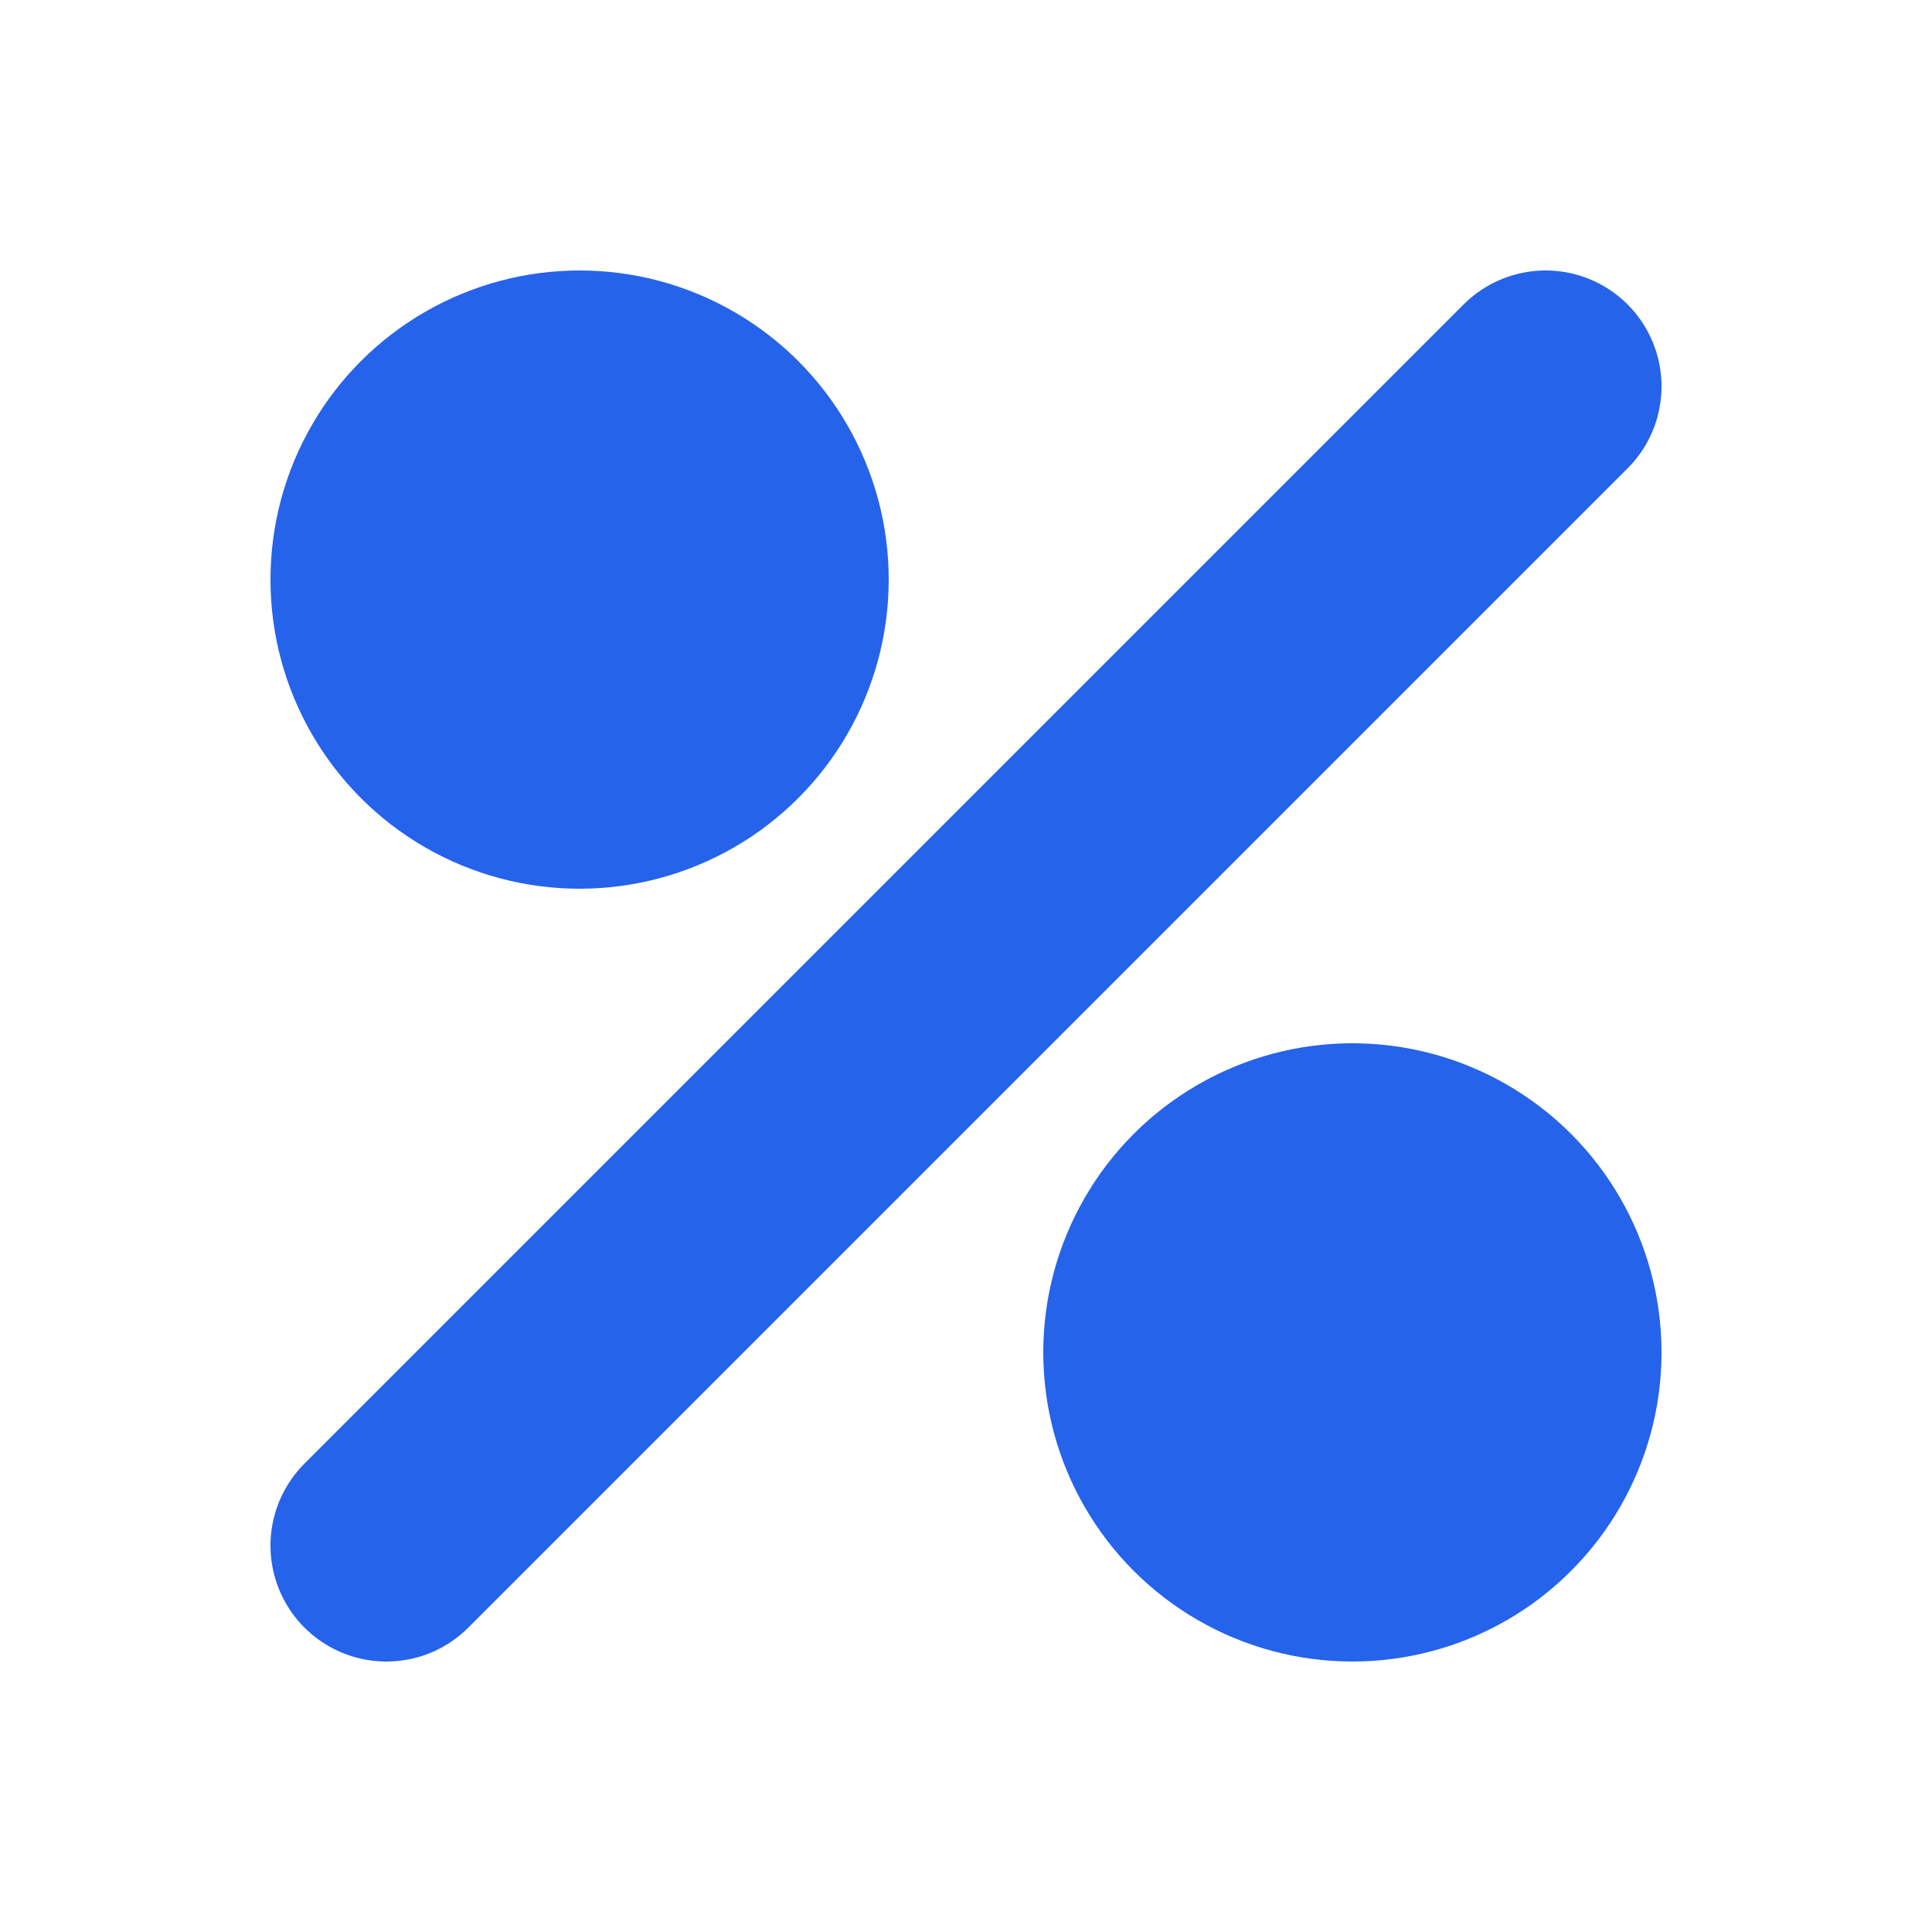
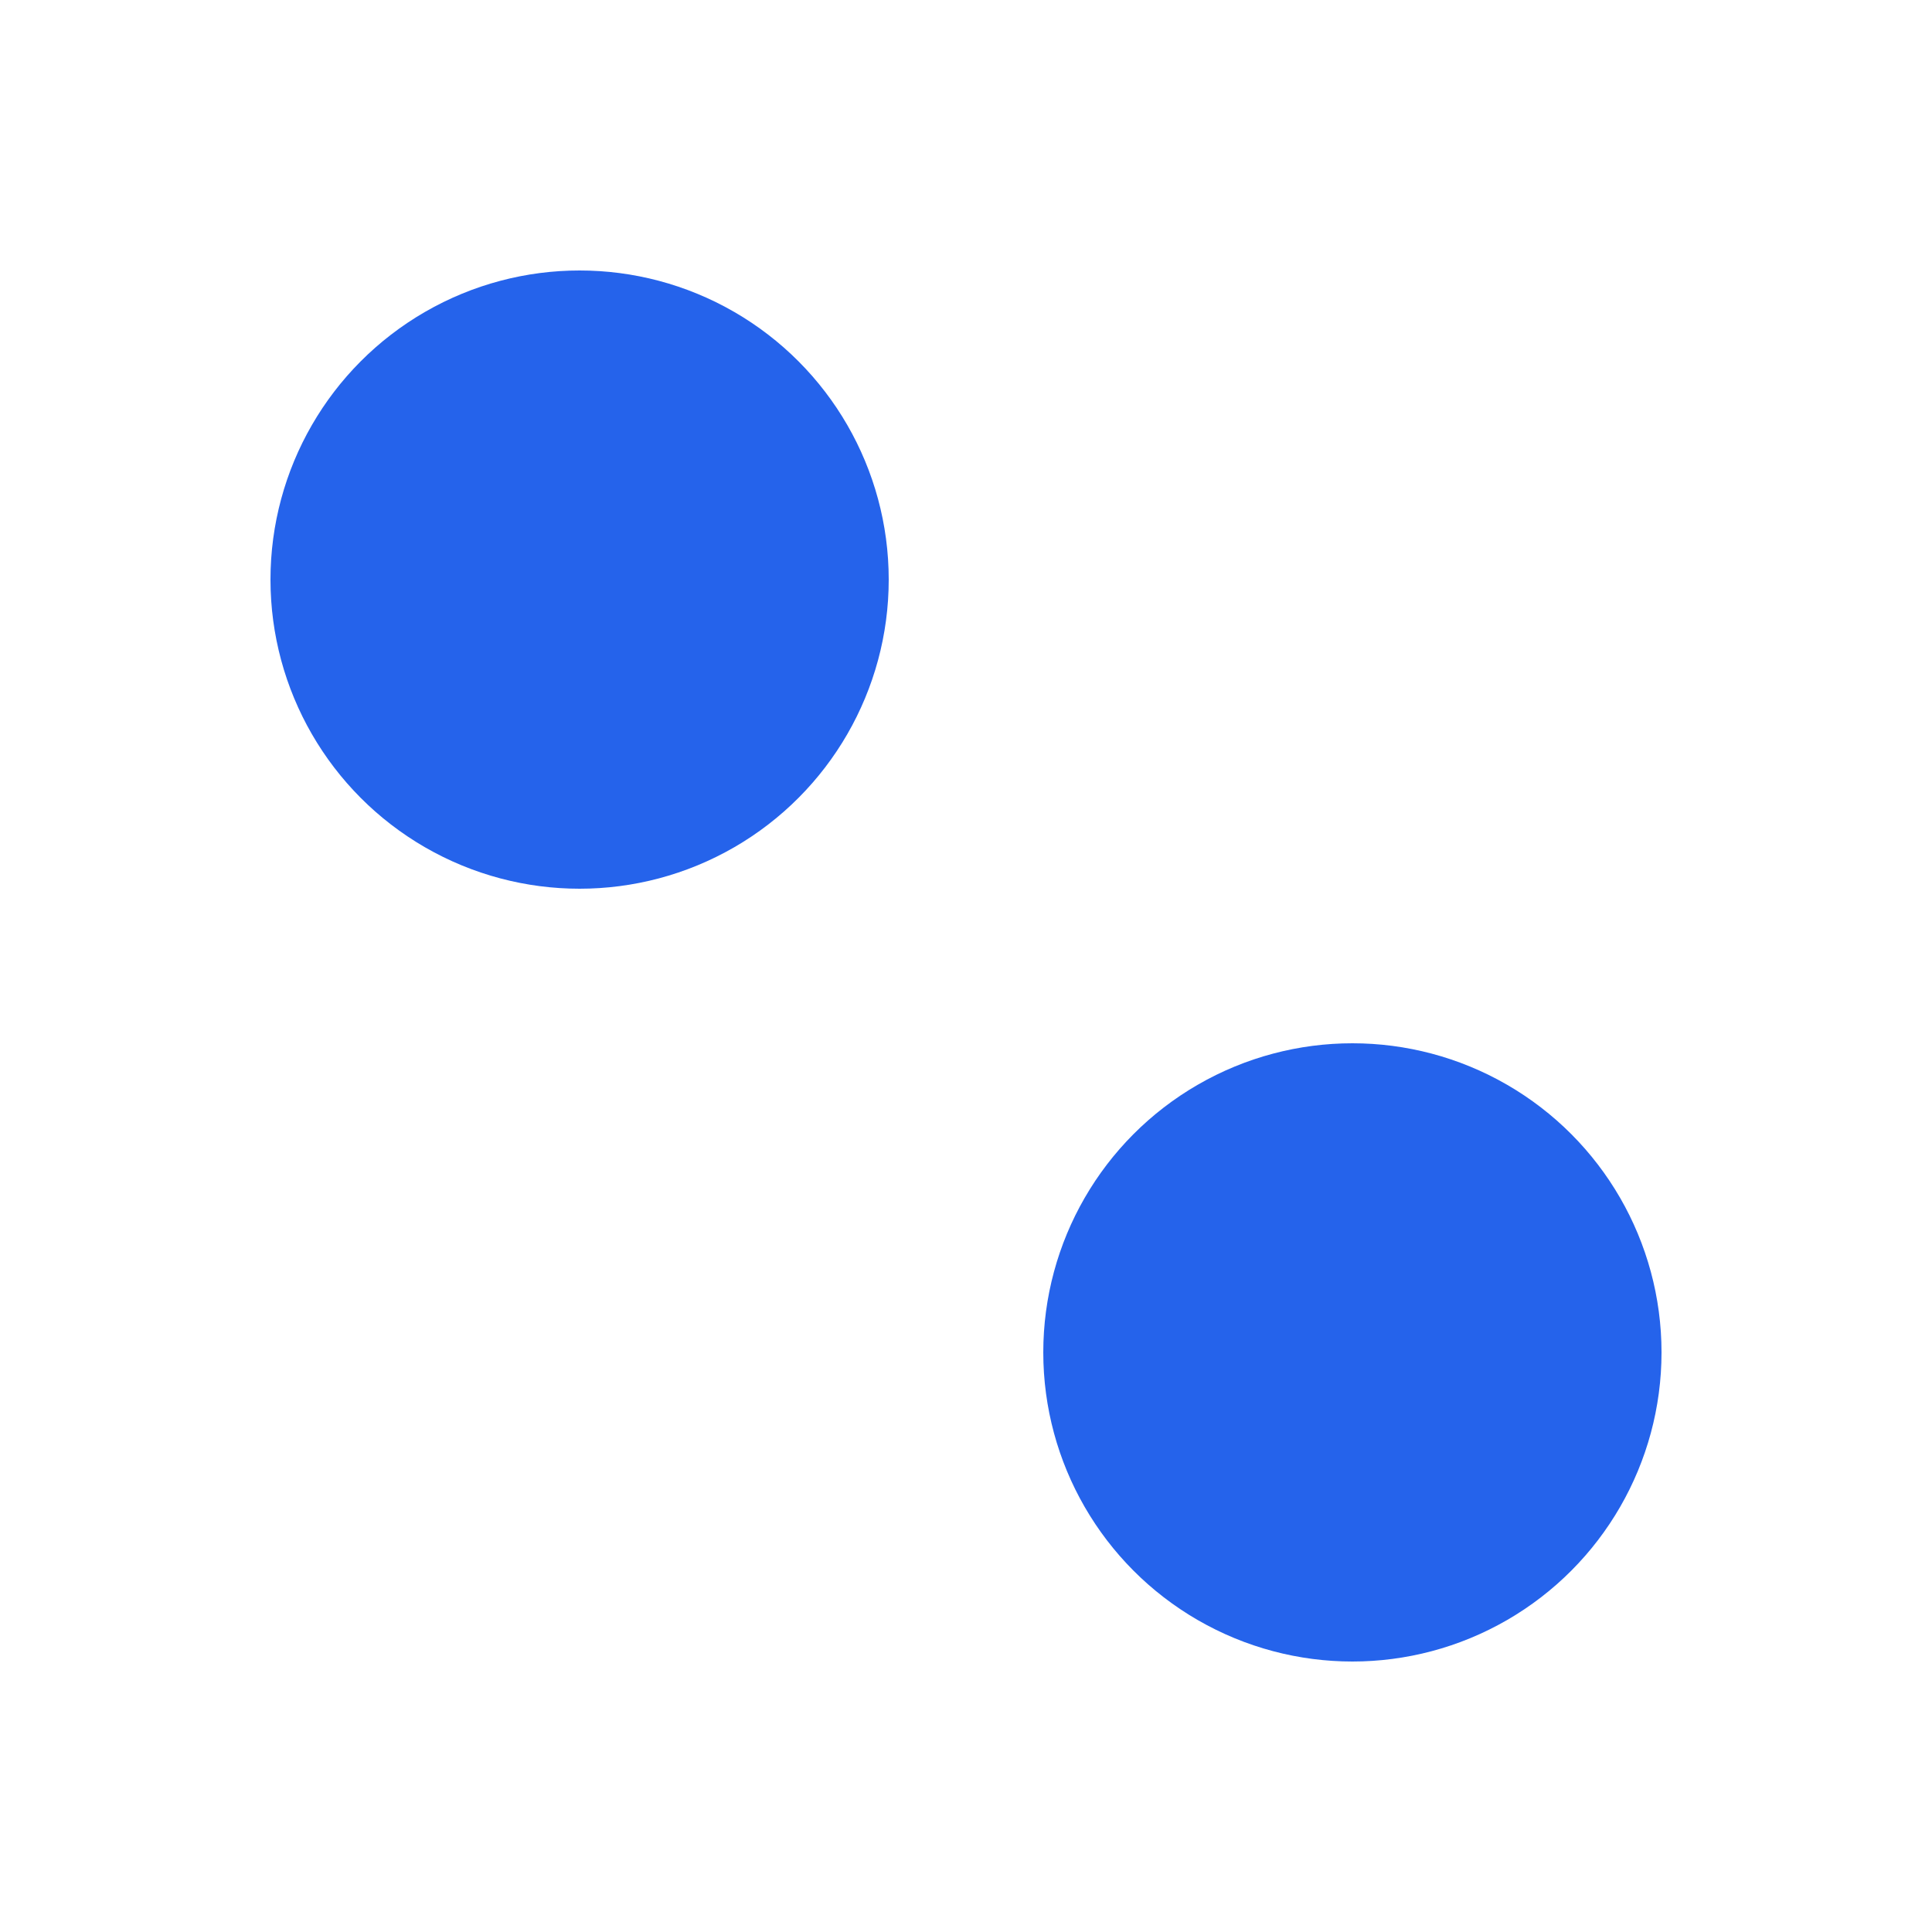
<svg xmlns="http://www.w3.org/2000/svg" width="100" height="100" viewBox="0 0 100 100" fill="#2563EB">
  <title>Logótipo Percentagem.pt</title>
  <circle cx="30" cy="30" r="16" />
  <circle cx="70" cy="70" r="16" />
-   <line x1="80" y1="20" x2="20" y2="80" stroke="#2563EB" stroke-width="12" stroke-linecap="round" />
</svg>